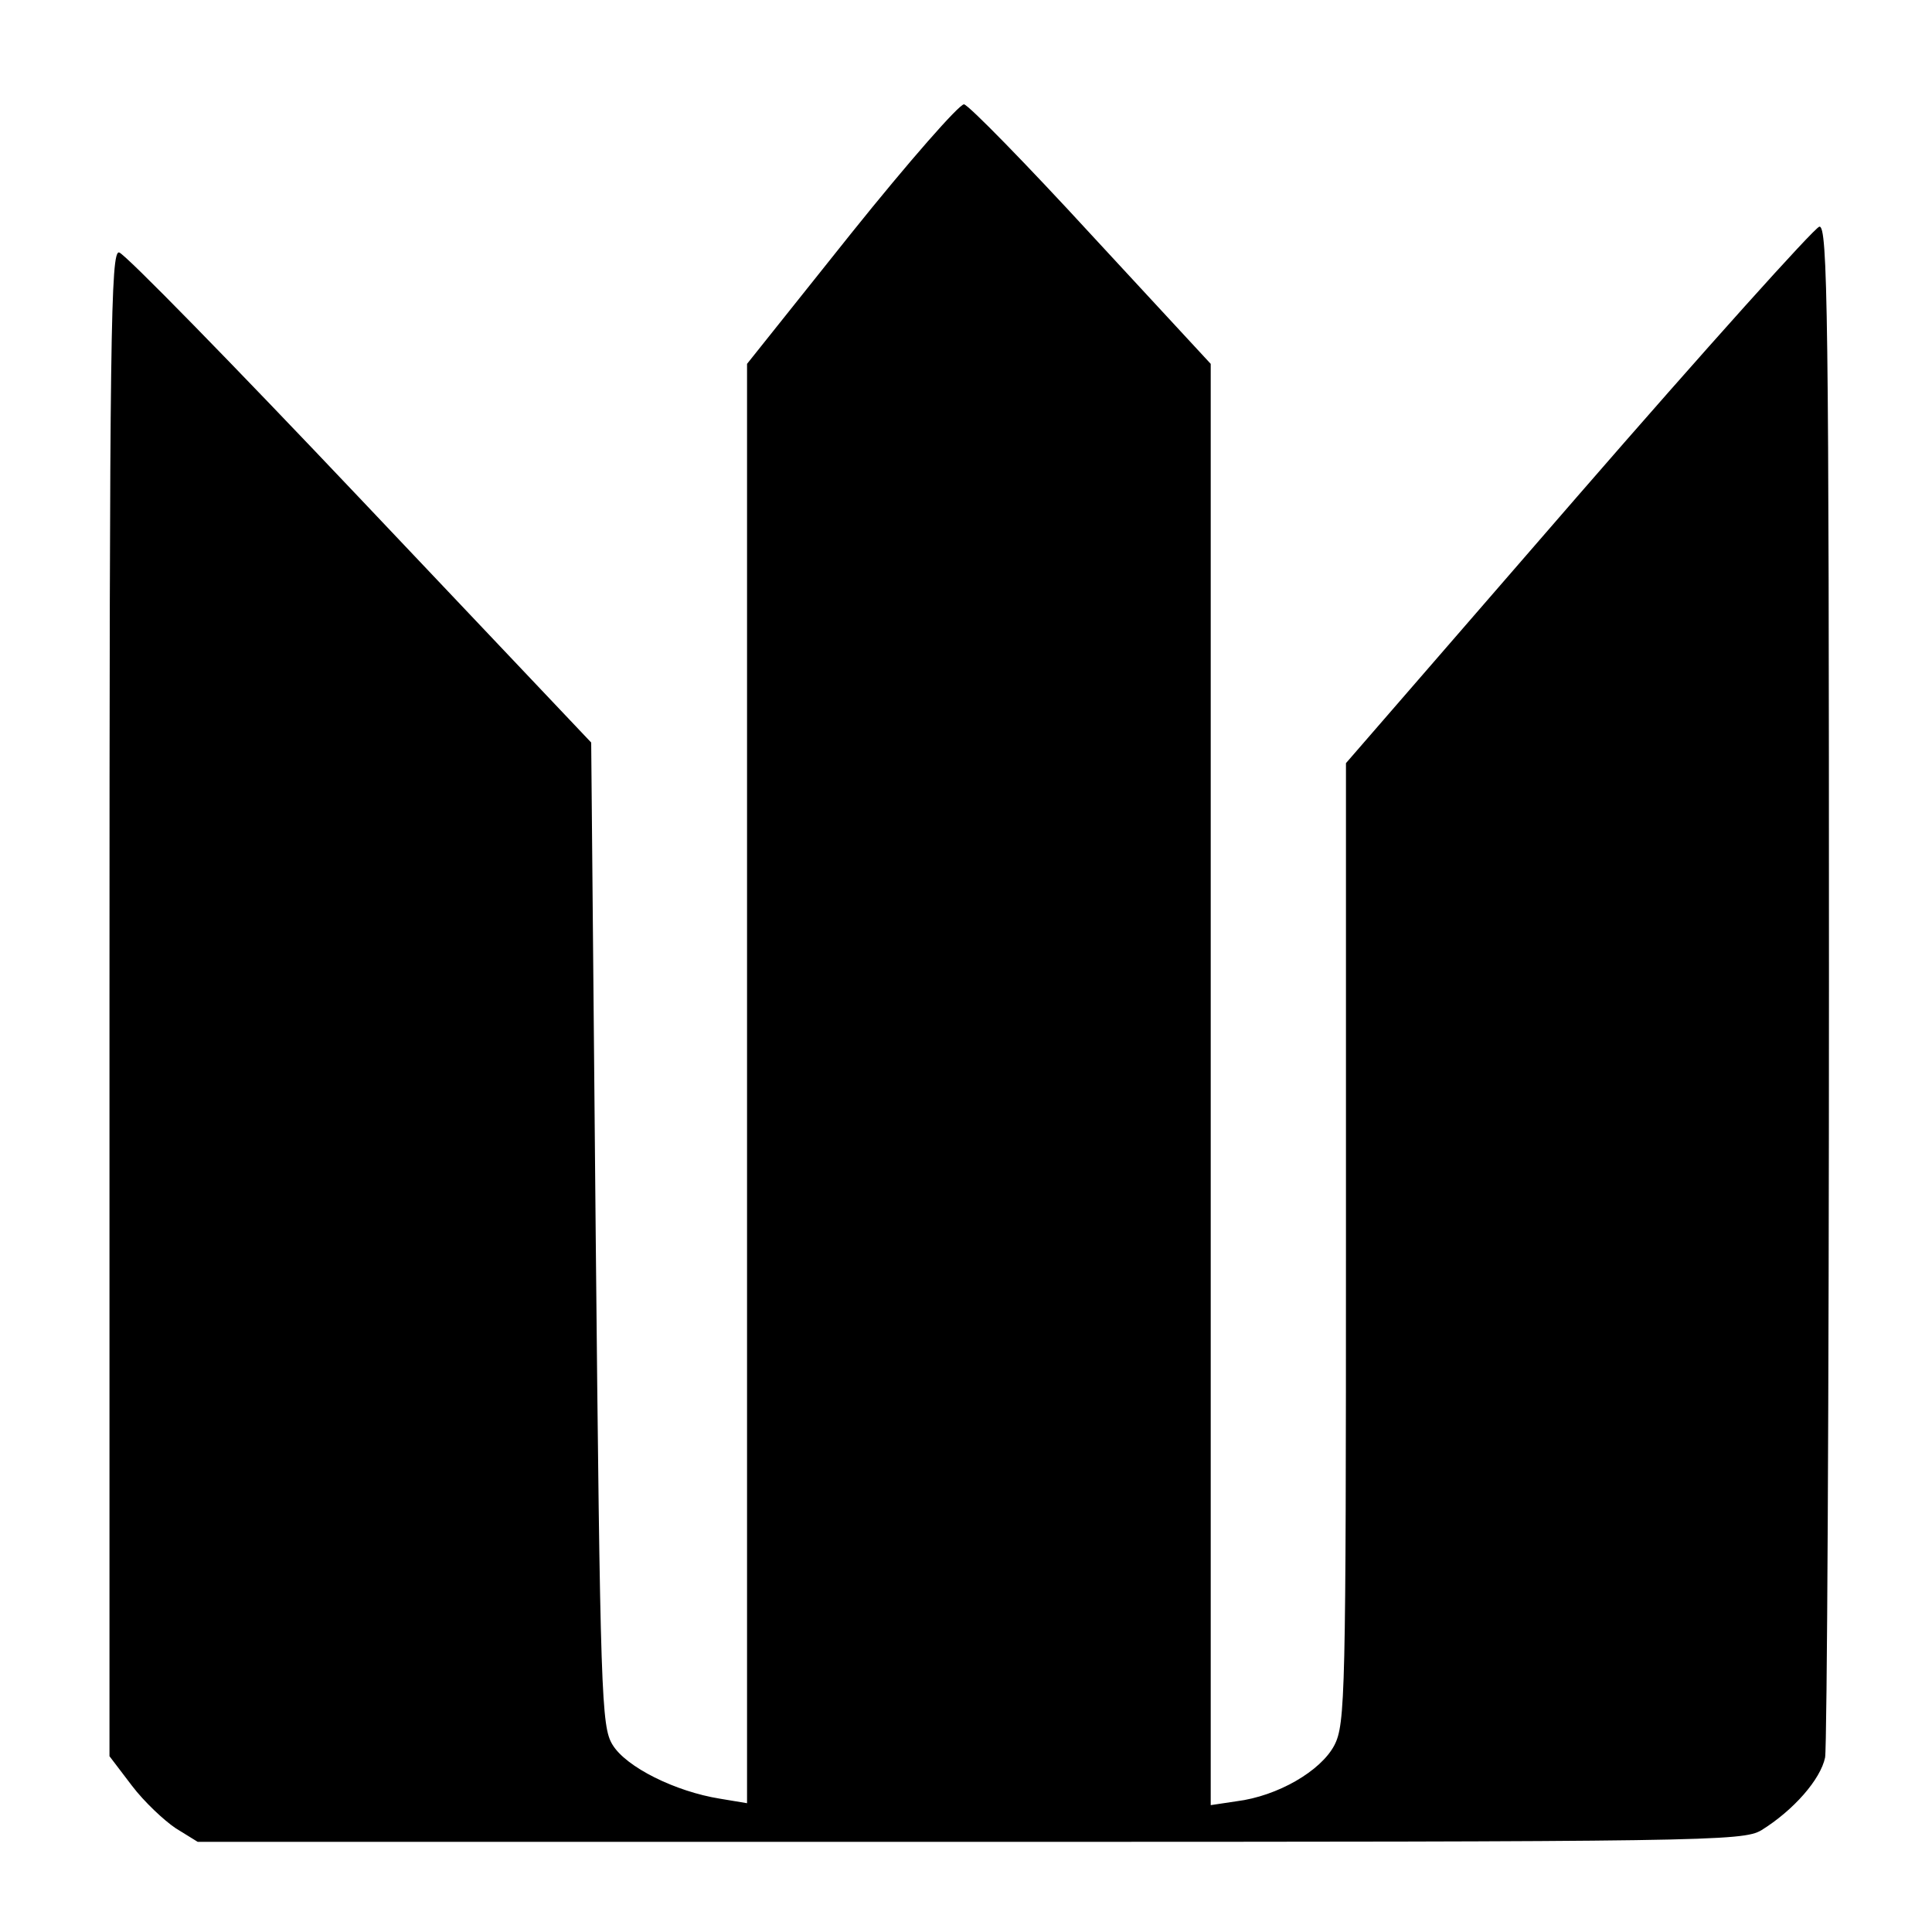
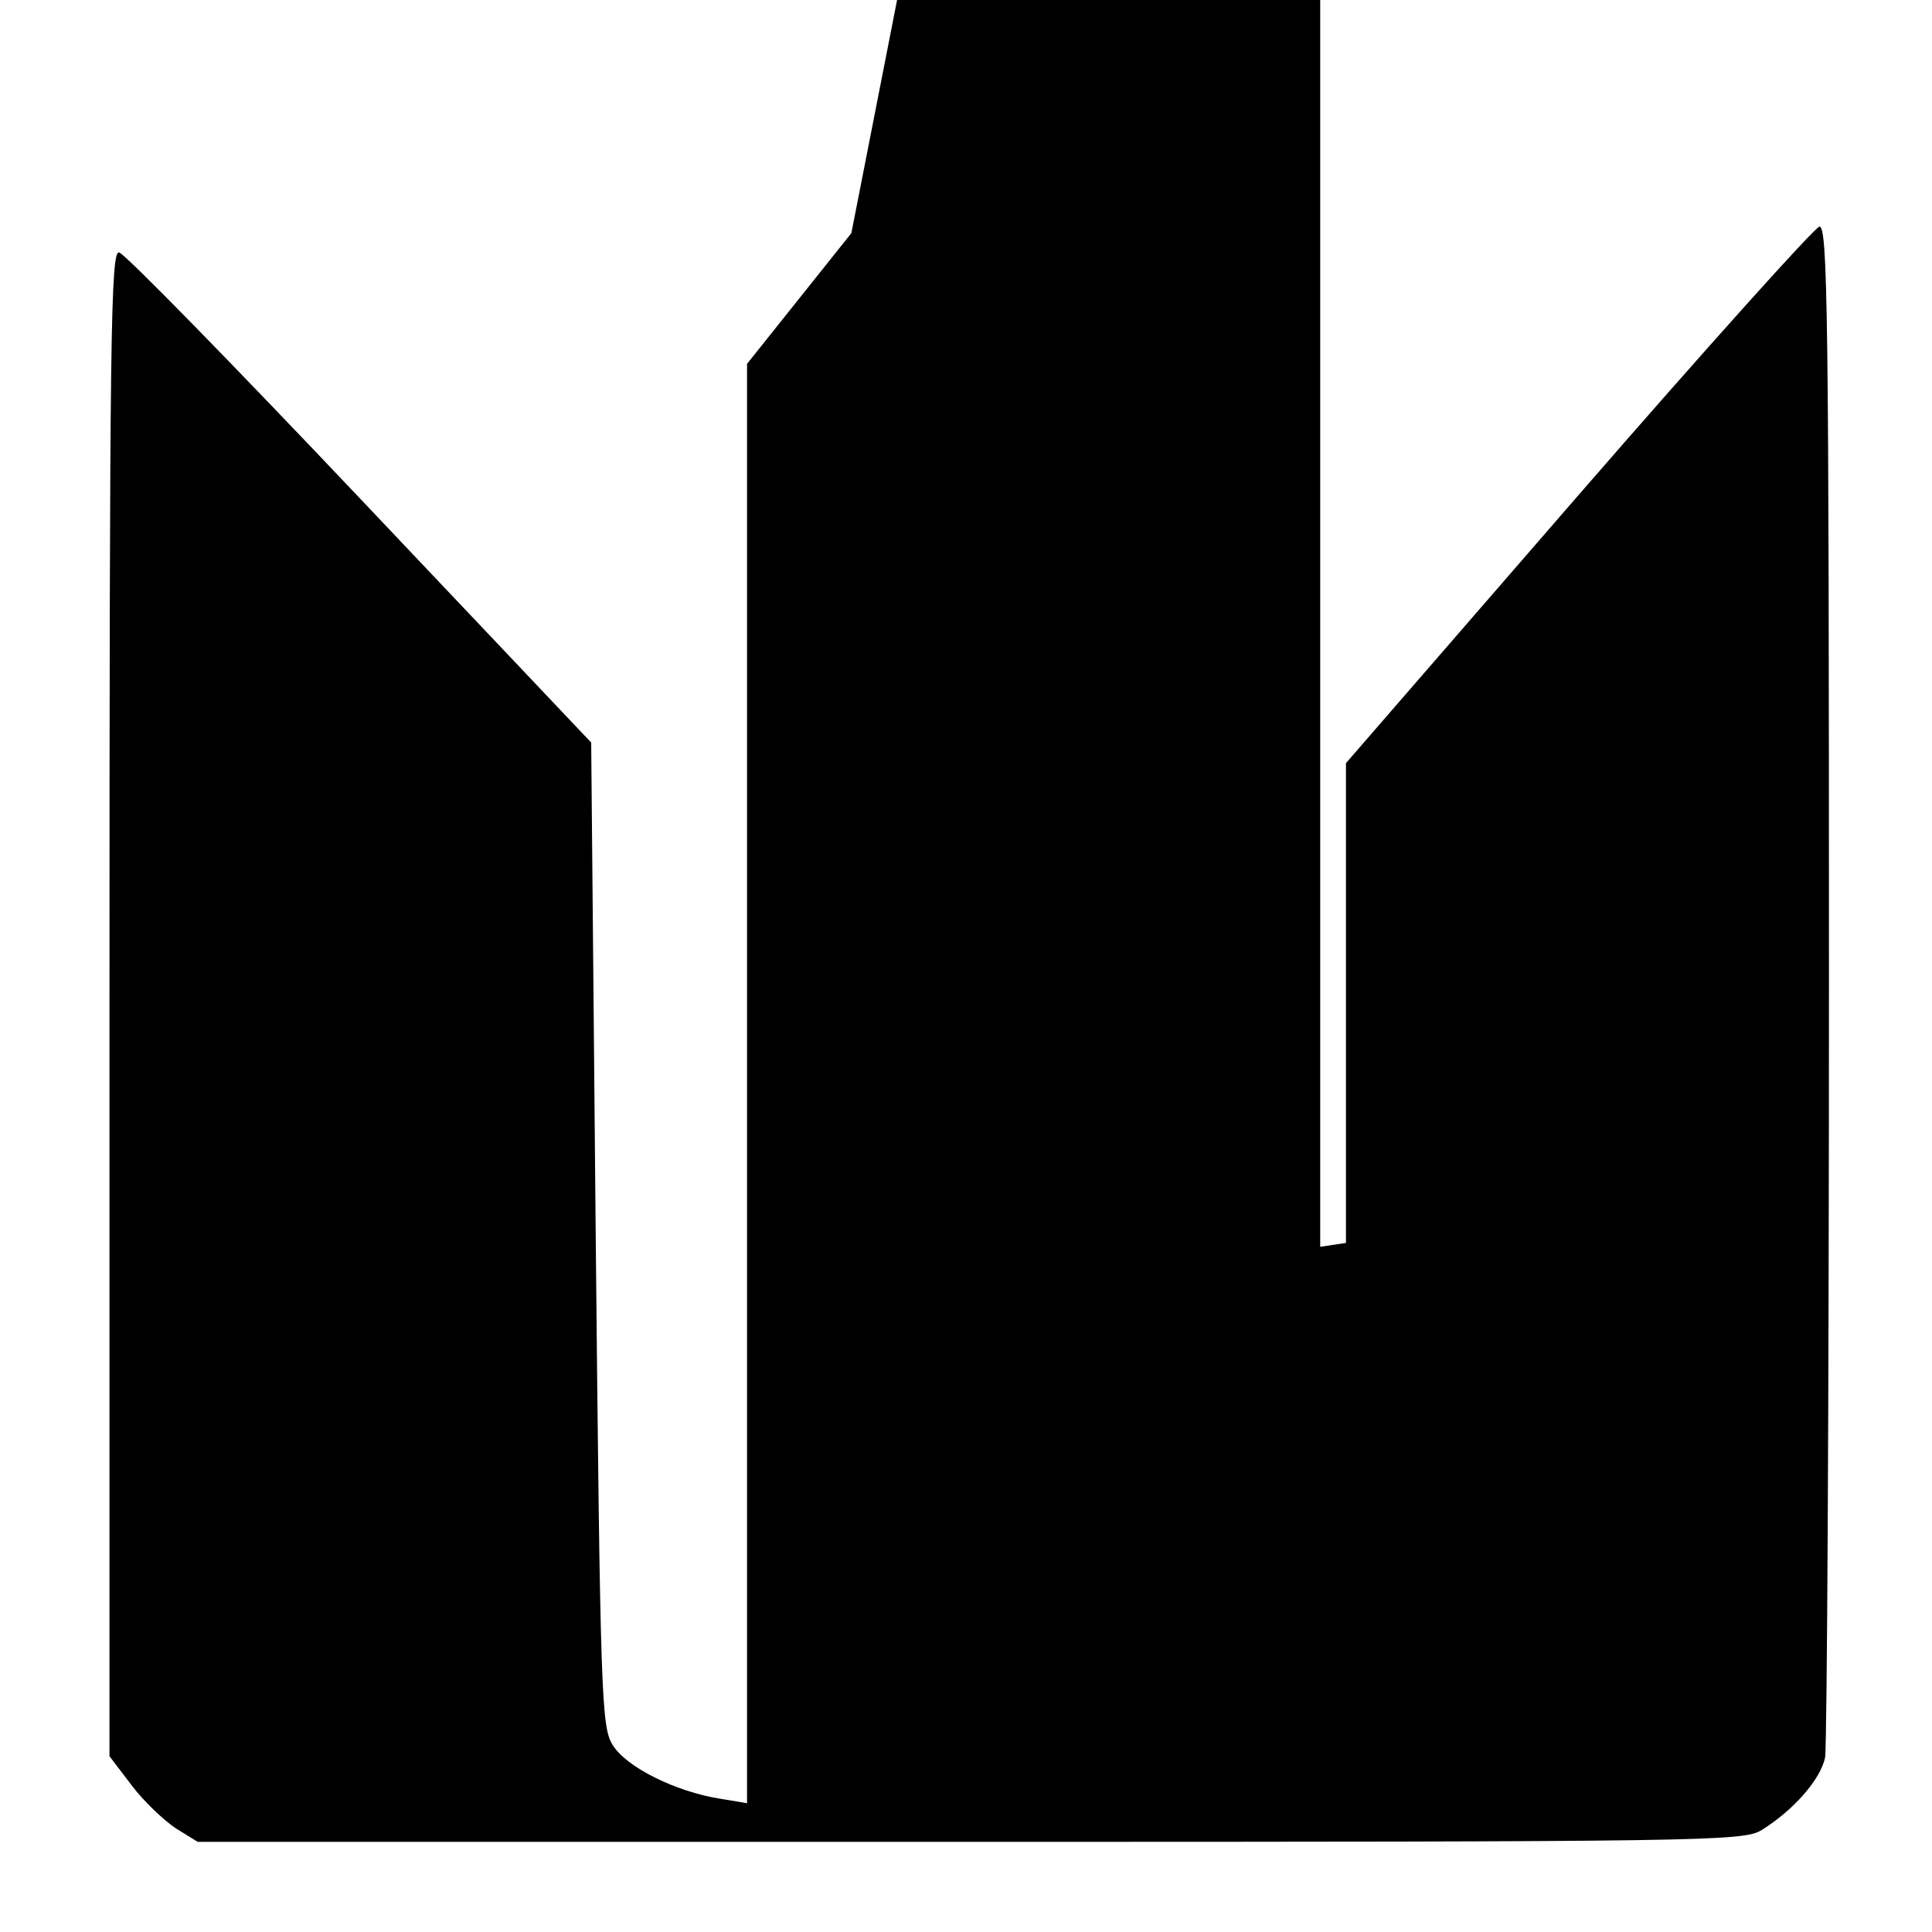
<svg xmlns="http://www.w3.org/2000/svg" version="1.0" width="300pt" height="300pt" viewBox="0 0 300 300" preserveAspectRatio="xMidYMid meet">
  <g transform="translate(0,300) scale(0.1,-0.1)" fill="#000000" stroke="none">
-     <path d="M1322 2638 l-162 -203 0 -1118 0 -1117 -42 7 c-69 11 -146 49 -167 84 -17 28 -19 73 -26 793 l-7 763 -359 379 c-197 208 -365 380 -374 382 -13 3 -15 -120 -15 -1166 l0 -1169 35 -46 c19 -25 50 -54 68 -66 l34 -21 1199 0 c1146 0 1200 1 1229 18 50 31 92 79 99 113 3 17 6 560 6 1206 0 1040 -2 1174 -15 1171 -8 -2 -177 -190 -375 -418 l-360 -415 0 -745 c0 -701 -1 -747 -18 -780 -21 -40 -88 -79 -152 -87 l-40 -6 0 1119 0 1119 -185 200 c-101 110 -190 201 -198 203 -7 1 -86 -89 -175 -200z" />
+     <path d="M1322 2638 l-162 -203 0 -1118 0 -1117 -42 7 c-69 11 -146 49 -167 84 -17 28 -19 73 -26 793 l-7 763 -359 379 c-197 208 -365 380 -374 382 -13 3 -15 -120 -15 -1166 l0 -1169 35 -46 c19 -25 50 -54 68 -66 l34 -21 1199 0 c1146 0 1200 1 1229 18 50 31 92 79 99 113 3 17 6 560 6 1206 0 1040 -2 1174 -15 1171 -8 -2 -177 -190 -375 -418 l-360 -415 0 -745 l-40 -6 0 1119 0 1119 -185 200 c-101 110 -190 201 -198 203 -7 1 -86 -89 -175 -200z" />
  </g>
</svg>